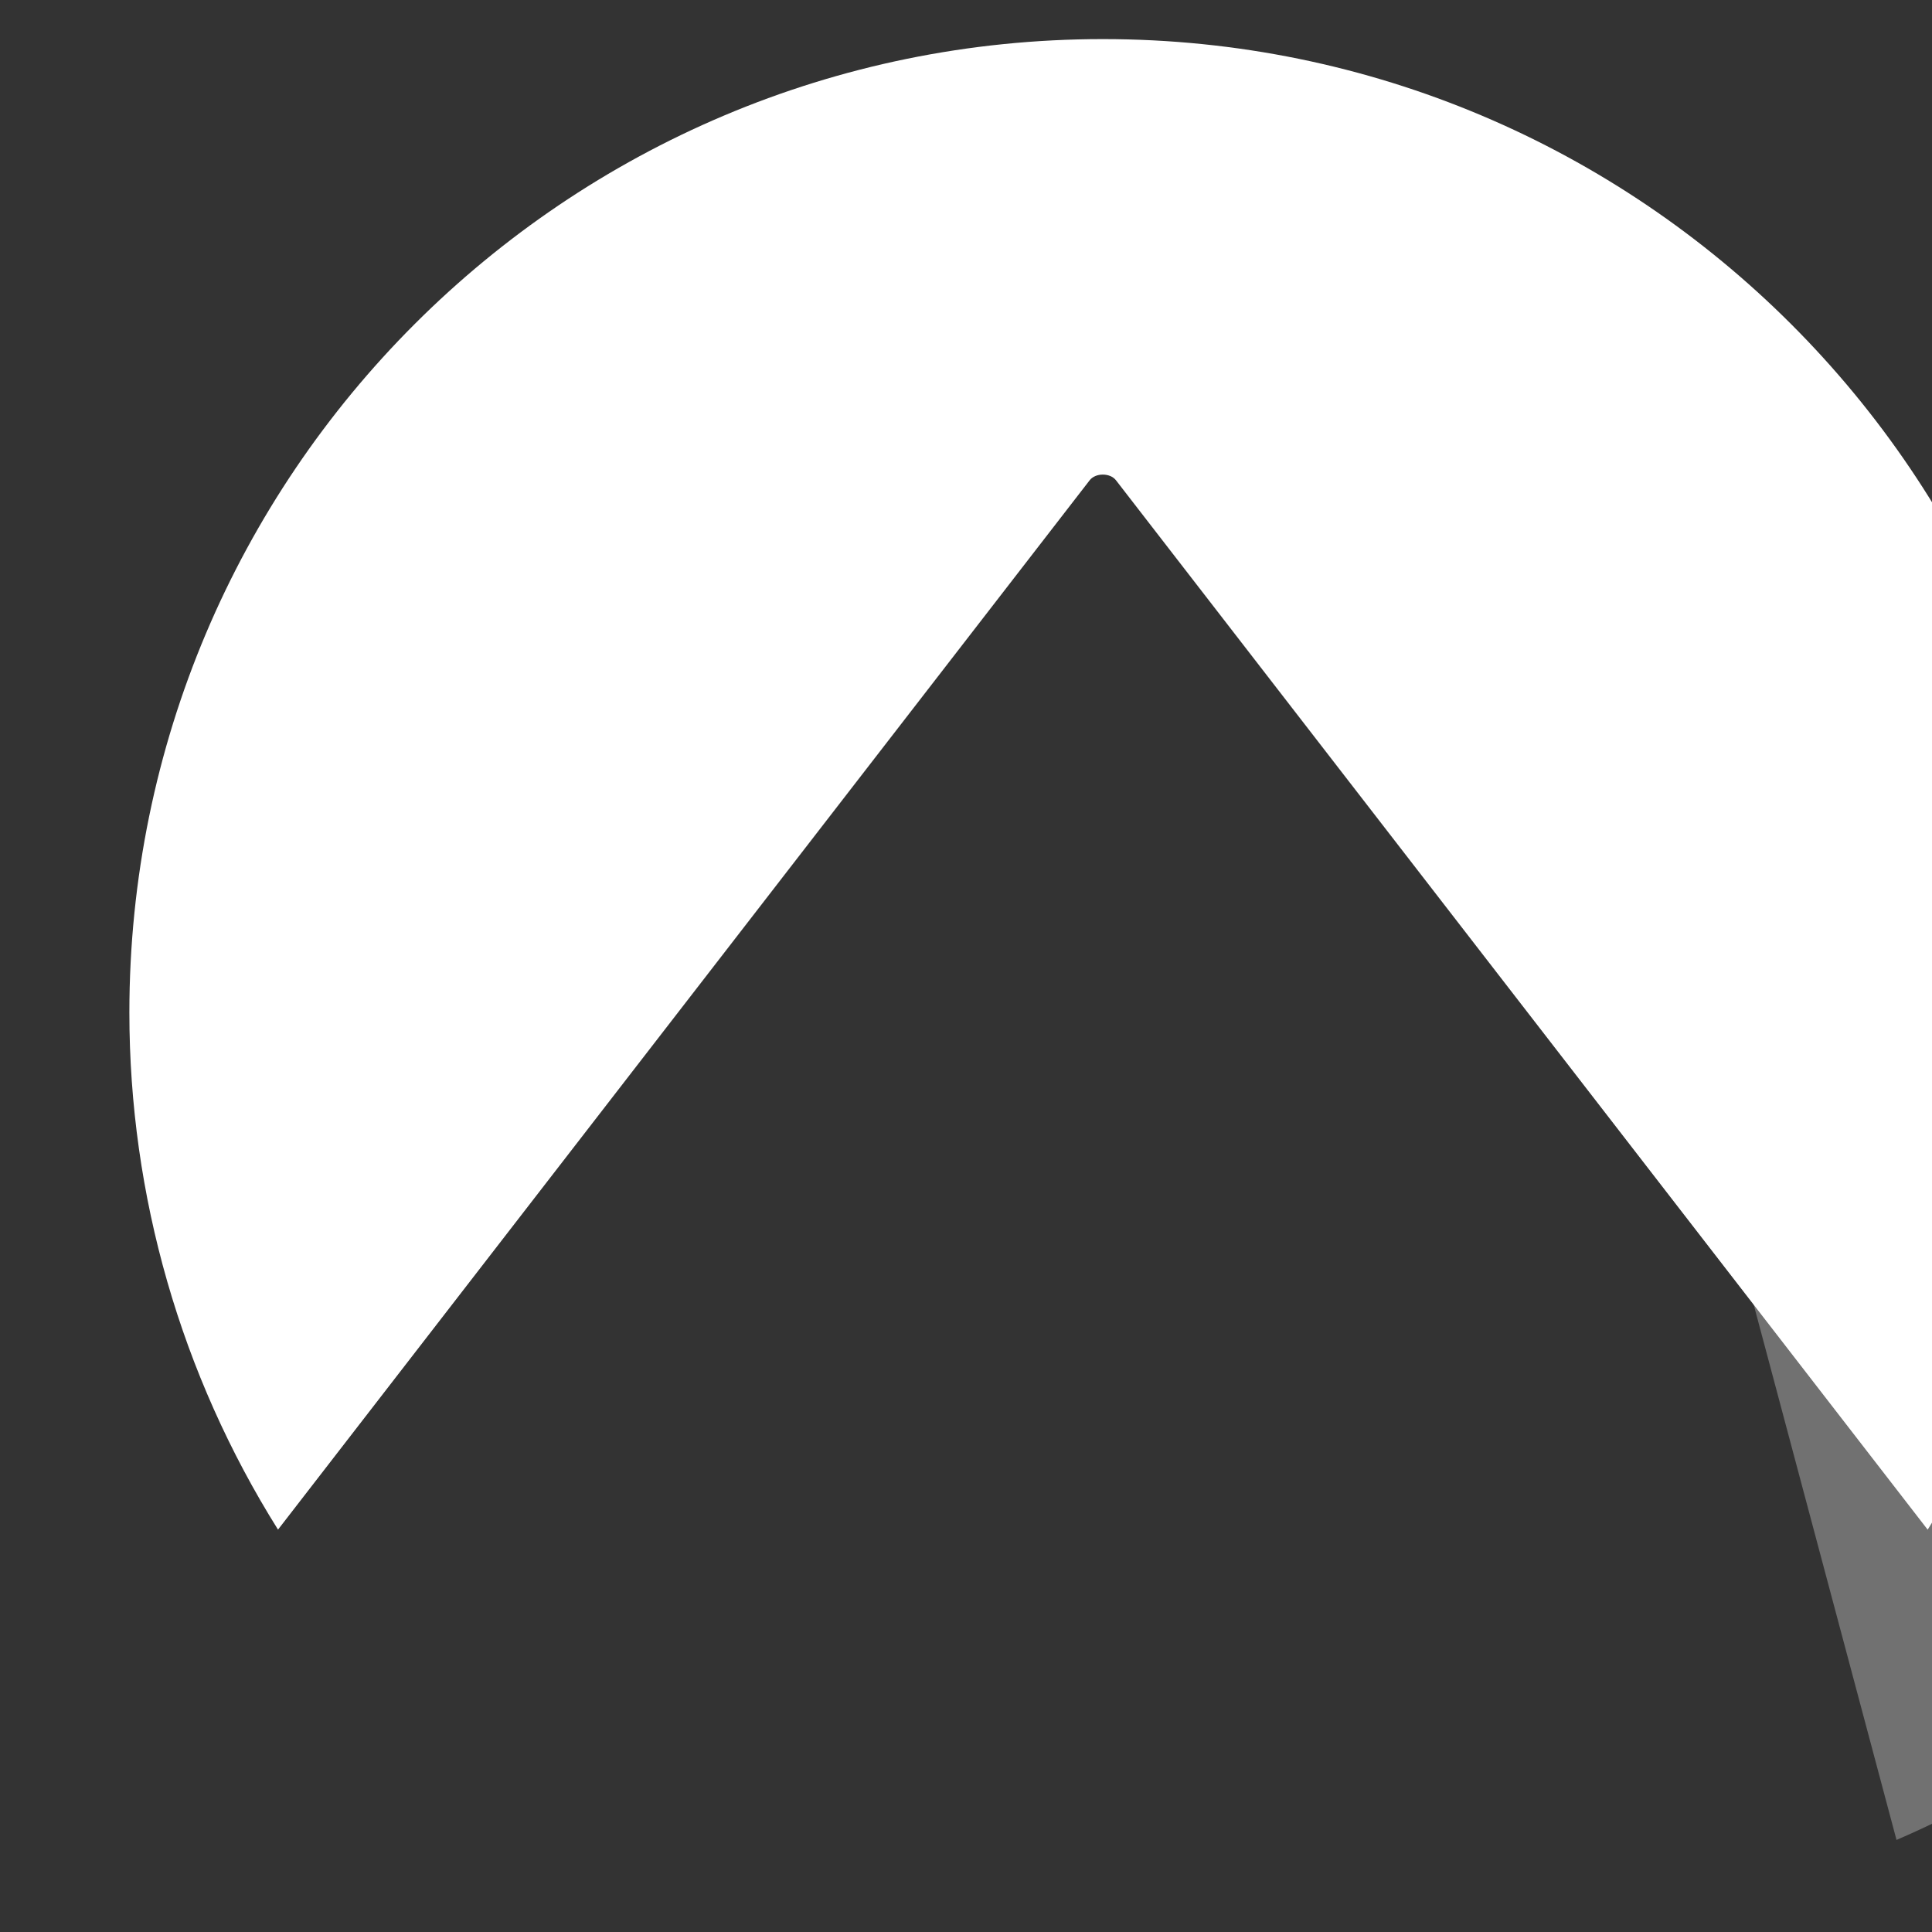
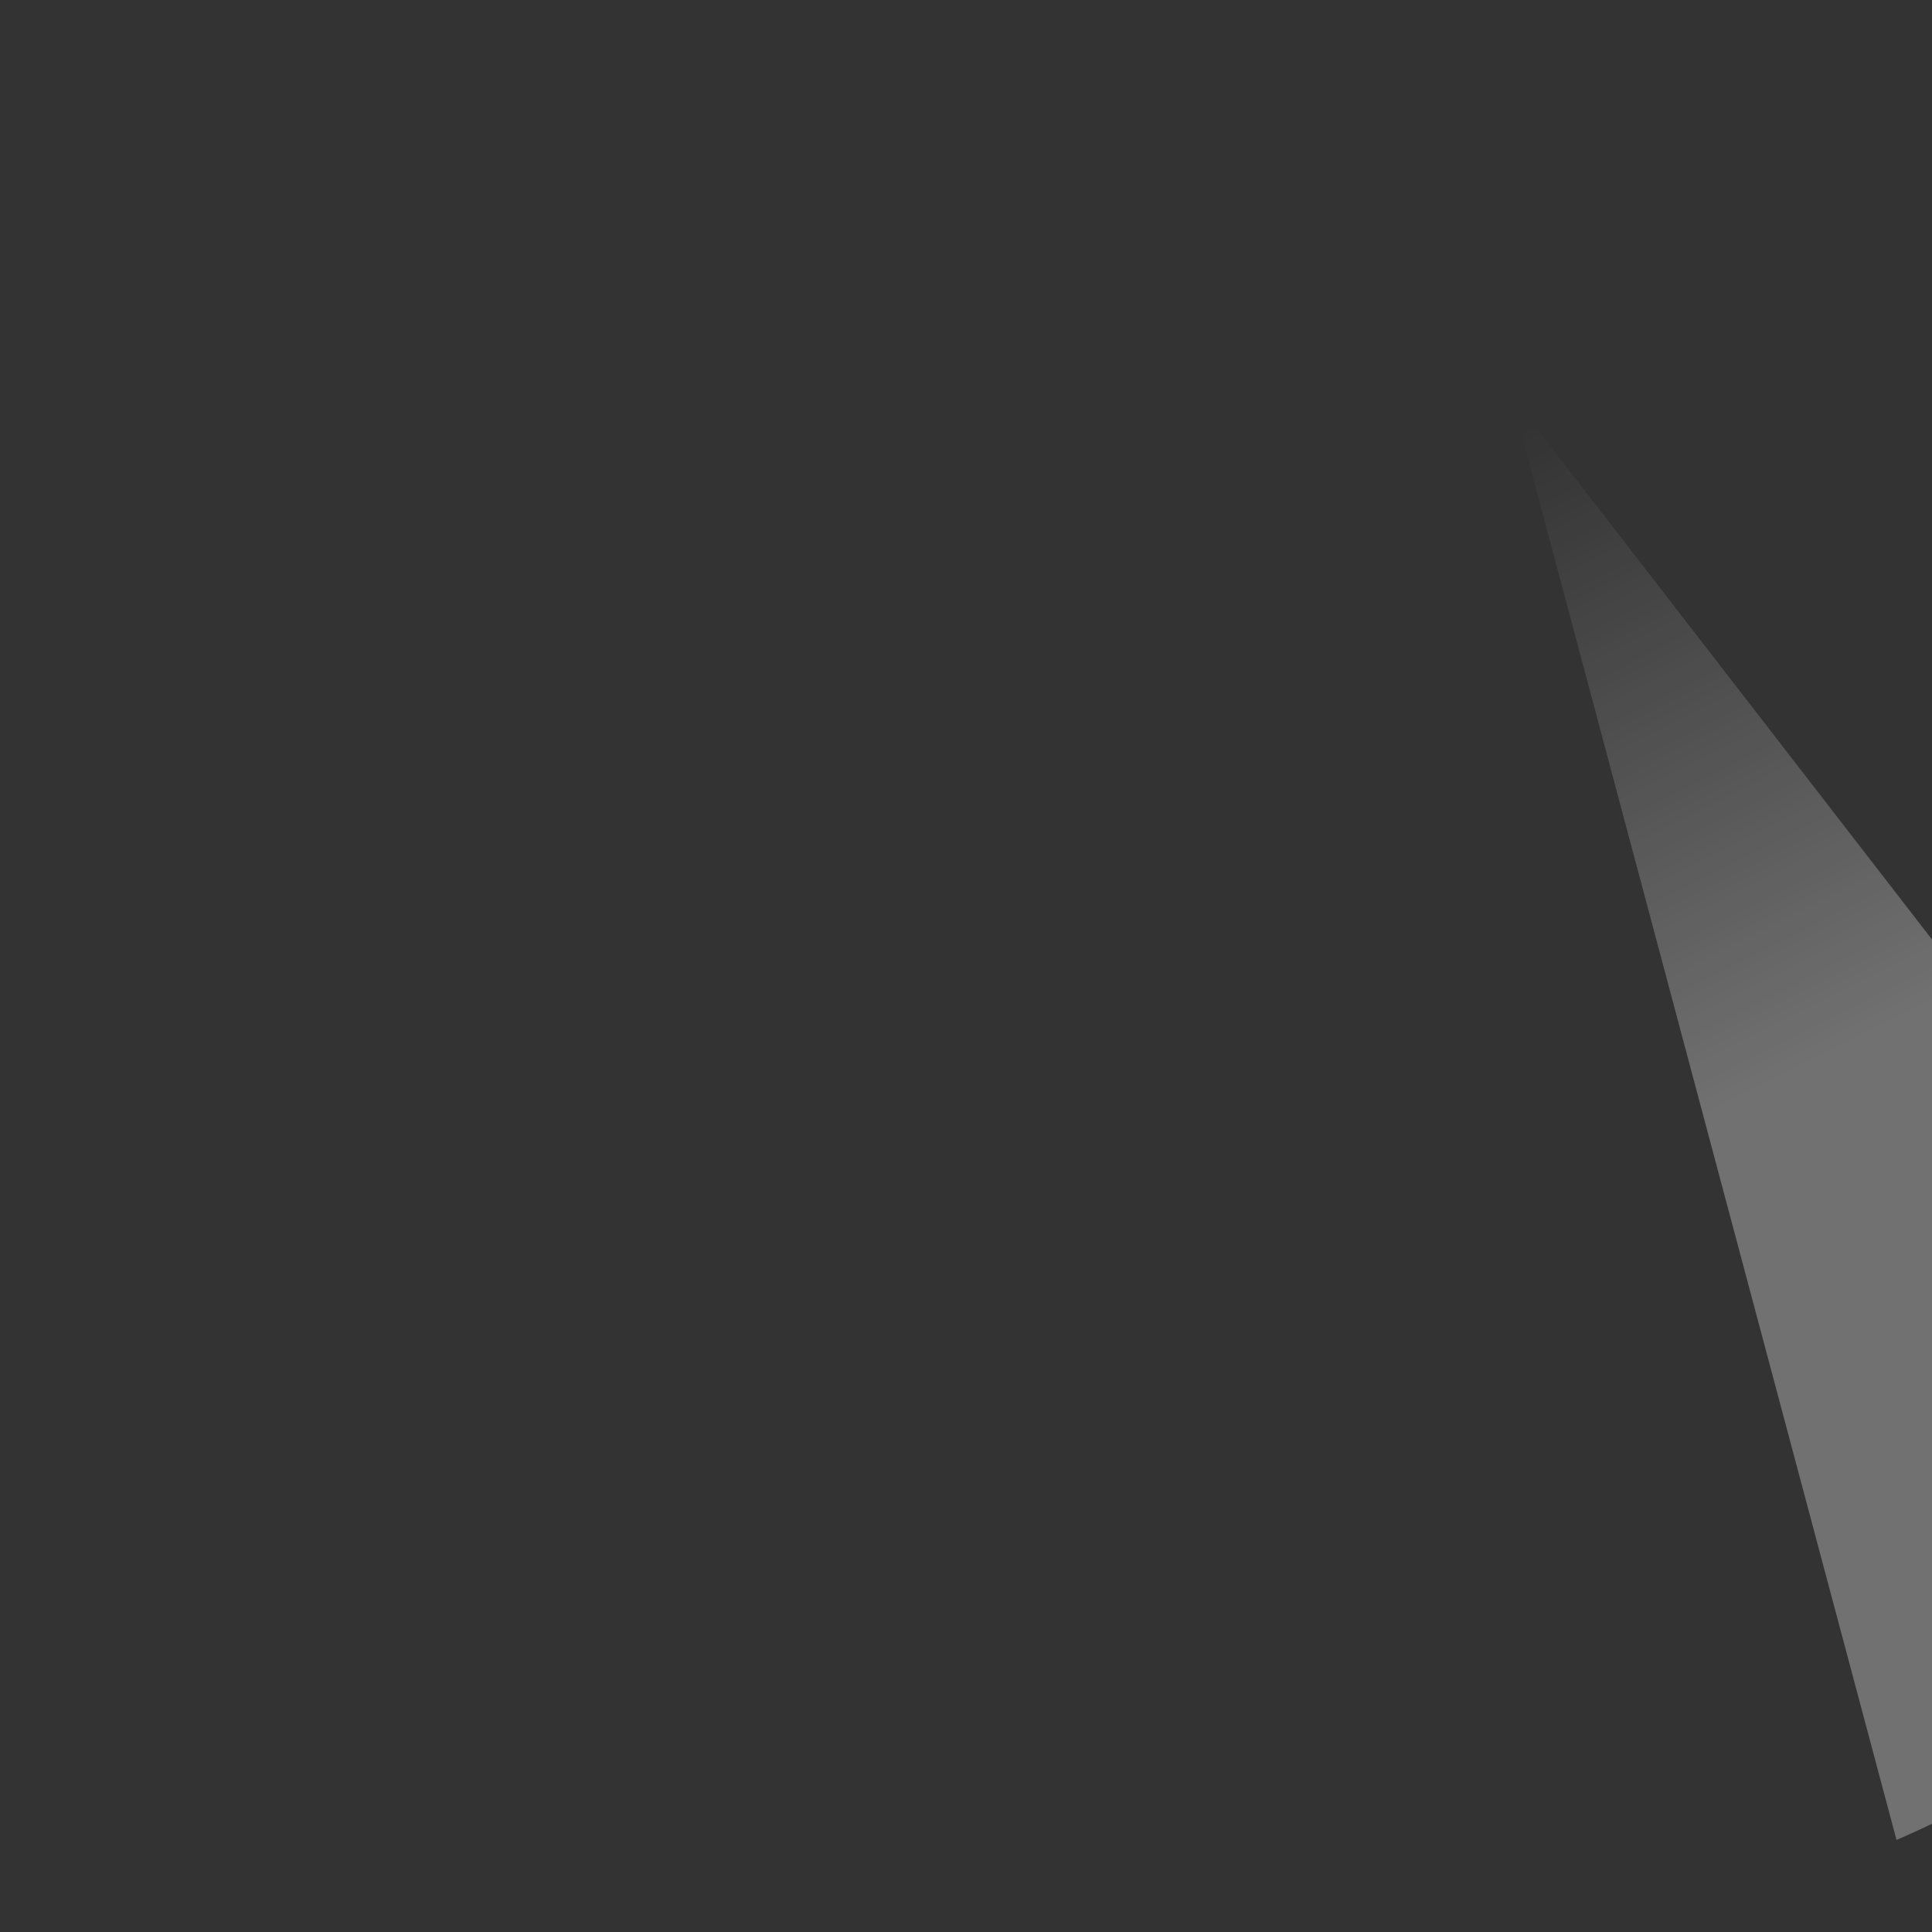
<svg xmlns="http://www.w3.org/2000/svg" xmlns:xlink="http://www.w3.org/1999/xlink" width="16" height="16" viewBox="0 0 4.233 4.233" id="svg1468">
  <rect x="0" y="0" width="4.233" height="4.233" fill="#333333" stroke="none" />
  <title id="title16">Codeberg logo</title>
  <defs id="defs1462">
    <linearGradient xlink:href="#linearGradient6924" id="linearGradient6918" x1="42519.285" y1="-7078.789" x2="42575.336" y2="-6966.931" gradientUnits="userSpaceOnUse" />
    <linearGradient id="linearGradient6924">
      <stop style="stop-color:#2185d0;stop-opacity:0" offset="0" id="stop6920" />
      <stop id="stop6926" offset=".495" style="stop-color:#2185d0;stop-opacity:.489" />
      <stop style="stop-color:#2185d0;stop-opacity:.633" offset="1" id="stop6922" />
    </linearGradient>
    <linearGradient xlink:href="#linearGradient6924-6" id="linearGradient6918-3" x1="42519.285" y1="-7078.789" x2="42575.336" y2="-6966.931" gradientUnits="userSpaceOnUse" />
    <linearGradient id="linearGradient6924-6">
      <stop style="stop-color:#ffffff;stop-opacity:0" offset="0" id="stop6920-7" />
      <stop id="stop6926-5" offset=".495" style="stop-color:#ffffff;stop-opacity:.3" />
      <stop style="stop-color:#ffffff;stop-opacity:.3" offset="1" id="stop6922-3" />
    </linearGradient>
  </defs>
  <g id="g370484" transform="matrix(0.066,0,0,0.066,-2.232,-1.432)">
    <path id="path6733-5" style="font-variation-settings:normal;opacity:1;vector-effect:none;fill:url(#linearGradient6918-3);fill-opacity:1;stroke:none;stroke-width:3.678;stroke-linecap:butt;stroke-linejoin:miter;stroke-miterlimit:2;stroke-dasharray:none;stroke-dashoffset:0;stroke-opacity:1;paint-order:stroke markers fill;stop-color:#000000;stop-opacity:1" d="m42519.285-7078.789a.761.568.0 00-.738.674l33.586 125.889a87.182 87.182.0 0039.381-33.764l-71.565-92.52a.761.568.0 00-.664-.279z" transform="matrix(0.371,0,0,0.371,-15690.065,2662.053)" />
-     <path id="path360787" style="opacity:1;fill:#fff;fill-opacity:1;stroke-width:17.006;paint-order:markers fill stroke;stop-color:#000000" d="m11249.461-1883.696c-12.74.0-23.067 10.328-23.067 23.067.0 4.333 1.22 8.579 3.522 12.251l19.232-24.864c.138-.18.486-.18.624.0l19.233 24.865c2.302-3.672 3.523-7.918 3.523-12.252.0-12.74-10.327-23.067-23.067-23.067z" transform="matrix(1.401,0,0,1.401,-15690.065,2662.053)" />
  </g>
</svg>